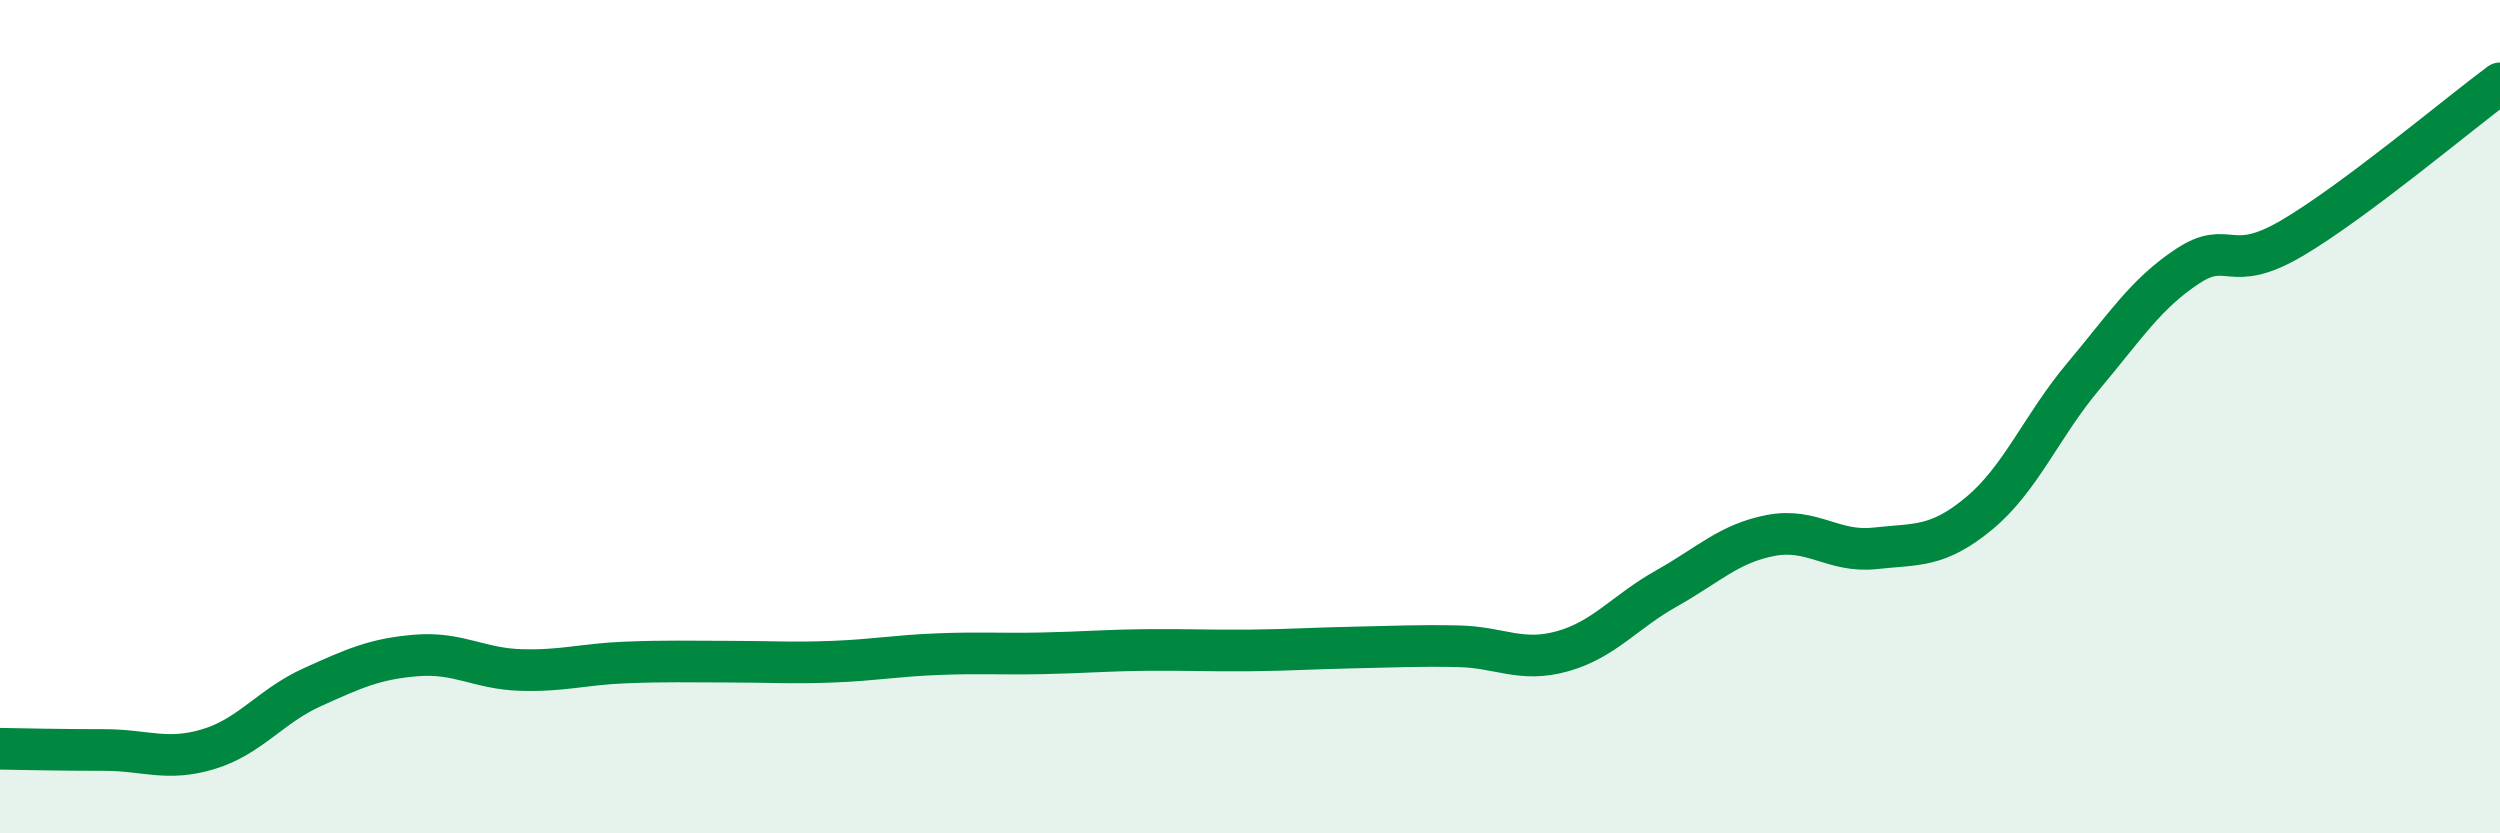
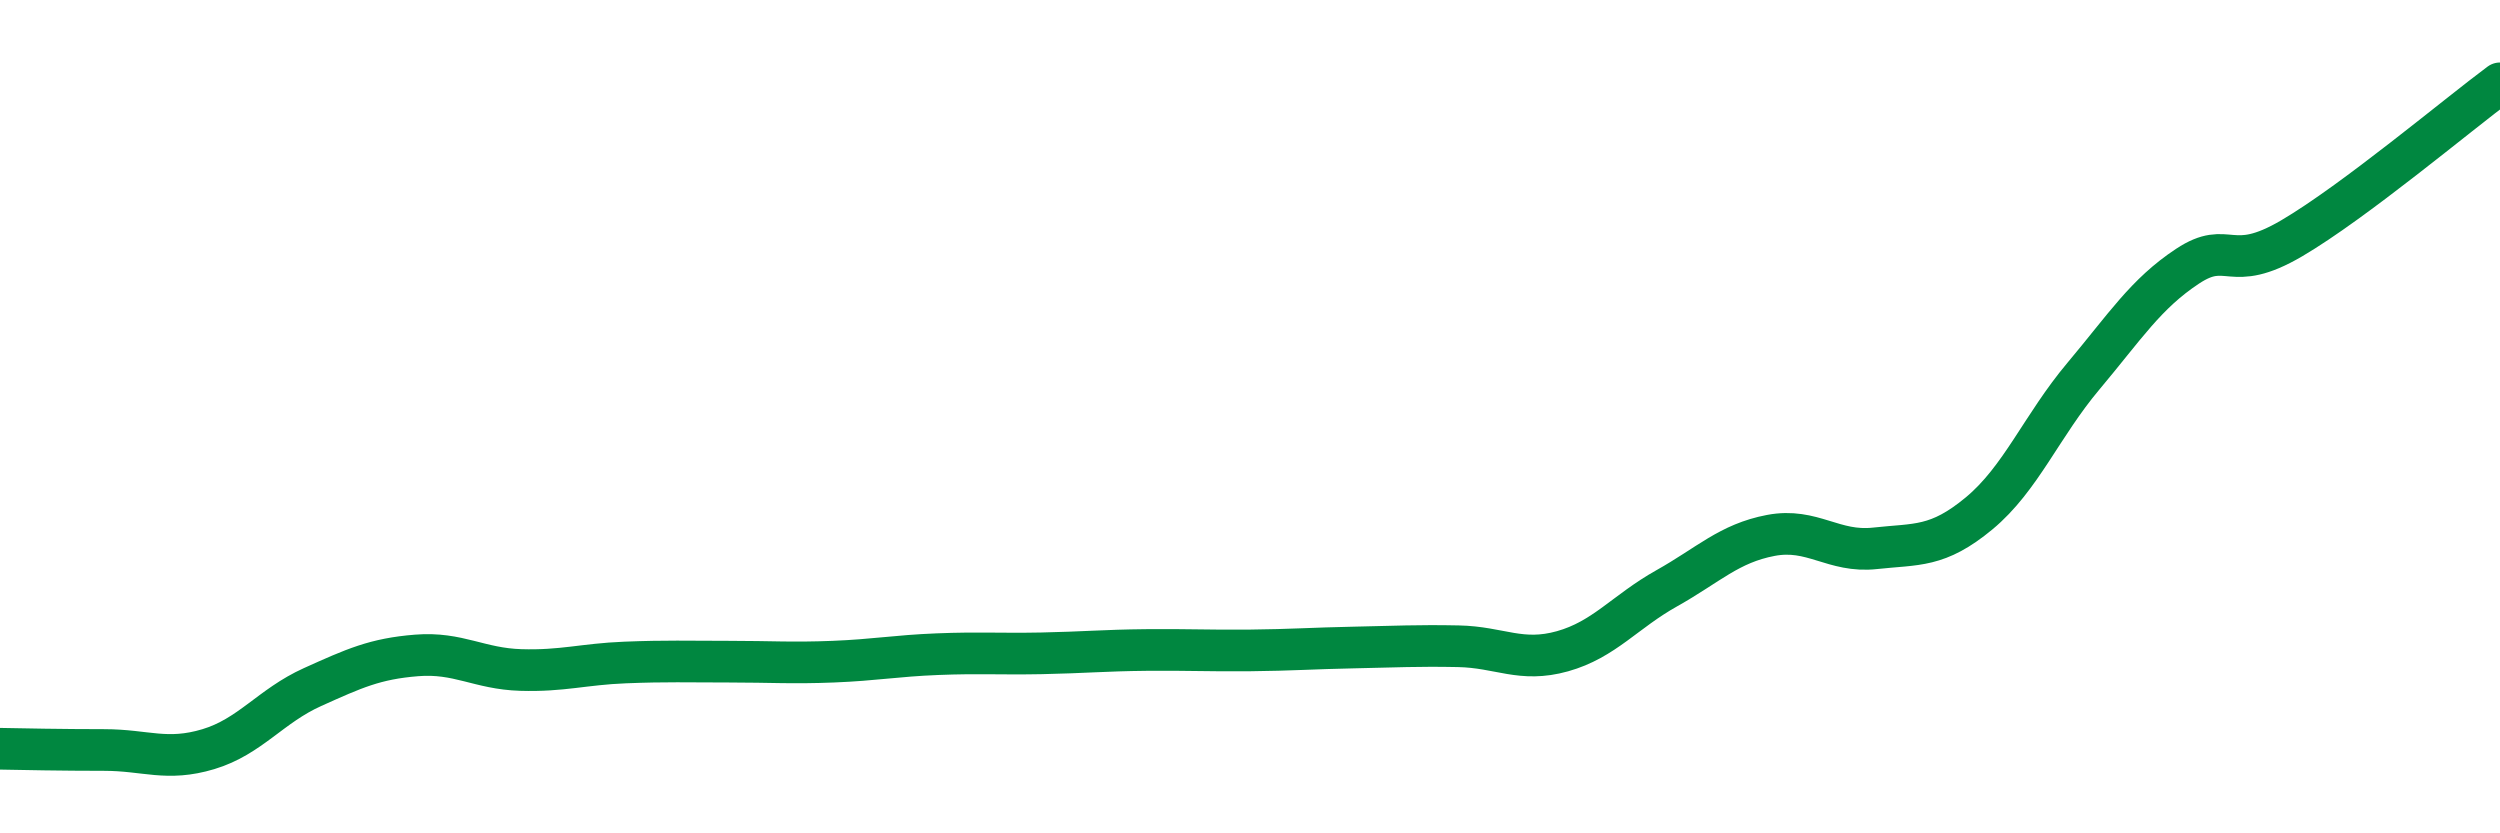
<svg xmlns="http://www.w3.org/2000/svg" width="60" height="20" viewBox="0 0 60 20">
-   <path d="M 0,17.97 C 0.5,17.98 1.5,18 2.5,18 C 3.5,18 4,18.28 5,17.98 C 6,17.68 6.5,16.94 7.5,16.49 C 8.5,16.04 9,15.81 10,15.73 C 11,15.65 11.5,16.05 12.5,16.08 C 13.5,16.11 14,15.94 15,15.9 C 16,15.86 16.5,15.88 17.5,15.88 C 18.5,15.88 19,15.92 20,15.88 C 21,15.84 21.5,15.74 22.5,15.7 C 23.5,15.66 24,15.7 25,15.68 C 26,15.66 26.5,15.61 27.5,15.6 C 28.5,15.59 29,15.62 30,15.61 C 31,15.6 31.5,15.56 32.5,15.54 C 33.5,15.52 34,15.49 35,15.51 C 36,15.53 36.5,15.91 37.5,15.63 C 38.5,15.35 39,14.68 40,14.12 C 41,13.56 41.5,13.04 42.5,12.85 C 43.5,12.66 44,13.27 45,13.16 C 46,13.05 46.5,13.15 47.5,12.32 C 48.5,11.49 49,10.22 50,9.03 C 51,7.84 51.5,7.05 52.5,6.39 C 53.5,5.73 53.5,6.6 55,5.72 C 56.5,4.84 59,2.74 60,2L60 20L0 20Z" fill="#008740" opacity="0.1" stroke-linecap="round" stroke-linejoin="round" />
  <path d="M 0,17.97 C 0.5,17.98 1.5,18 2.5,18 C 3.5,18 4,18.28 5,17.98 C 6,17.68 6.5,16.94 7.5,16.49 C 8.5,16.04 9,15.81 10,15.73 C 11,15.65 11.5,16.05 12.5,16.08 C 13.5,16.11 14,15.94 15,15.9 C 16,15.86 16.5,15.88 17.5,15.88 C 18.5,15.88 19,15.92 20,15.88 C 21,15.84 21.5,15.74 22.5,15.7 C 23.5,15.66 24,15.7 25,15.68 C 26,15.66 26.5,15.61 27.5,15.6 C 28.5,15.59 29,15.62 30,15.61 C 31,15.6 31.5,15.56 32.5,15.54 C 33.5,15.52 34,15.49 35,15.51 C 36,15.53 36.5,15.91 37.5,15.63 C 38.5,15.35 39,14.68 40,14.12 C 41,13.56 41.5,13.04 42.5,12.85 C 43.5,12.66 44,13.27 45,13.16 C 46,13.05 46.5,13.15 47.5,12.32 C 48.5,11.49 49,10.22 50,9.03 C 51,7.84 51.5,7.05 52.5,6.39 C 53.5,5.73 53.5,6.6 55,5.72 C 56.5,4.84 59,2.74 60,2" stroke="#008740" stroke-width="1" fill="none" stroke-linecap="round" stroke-linejoin="round" />
</svg>